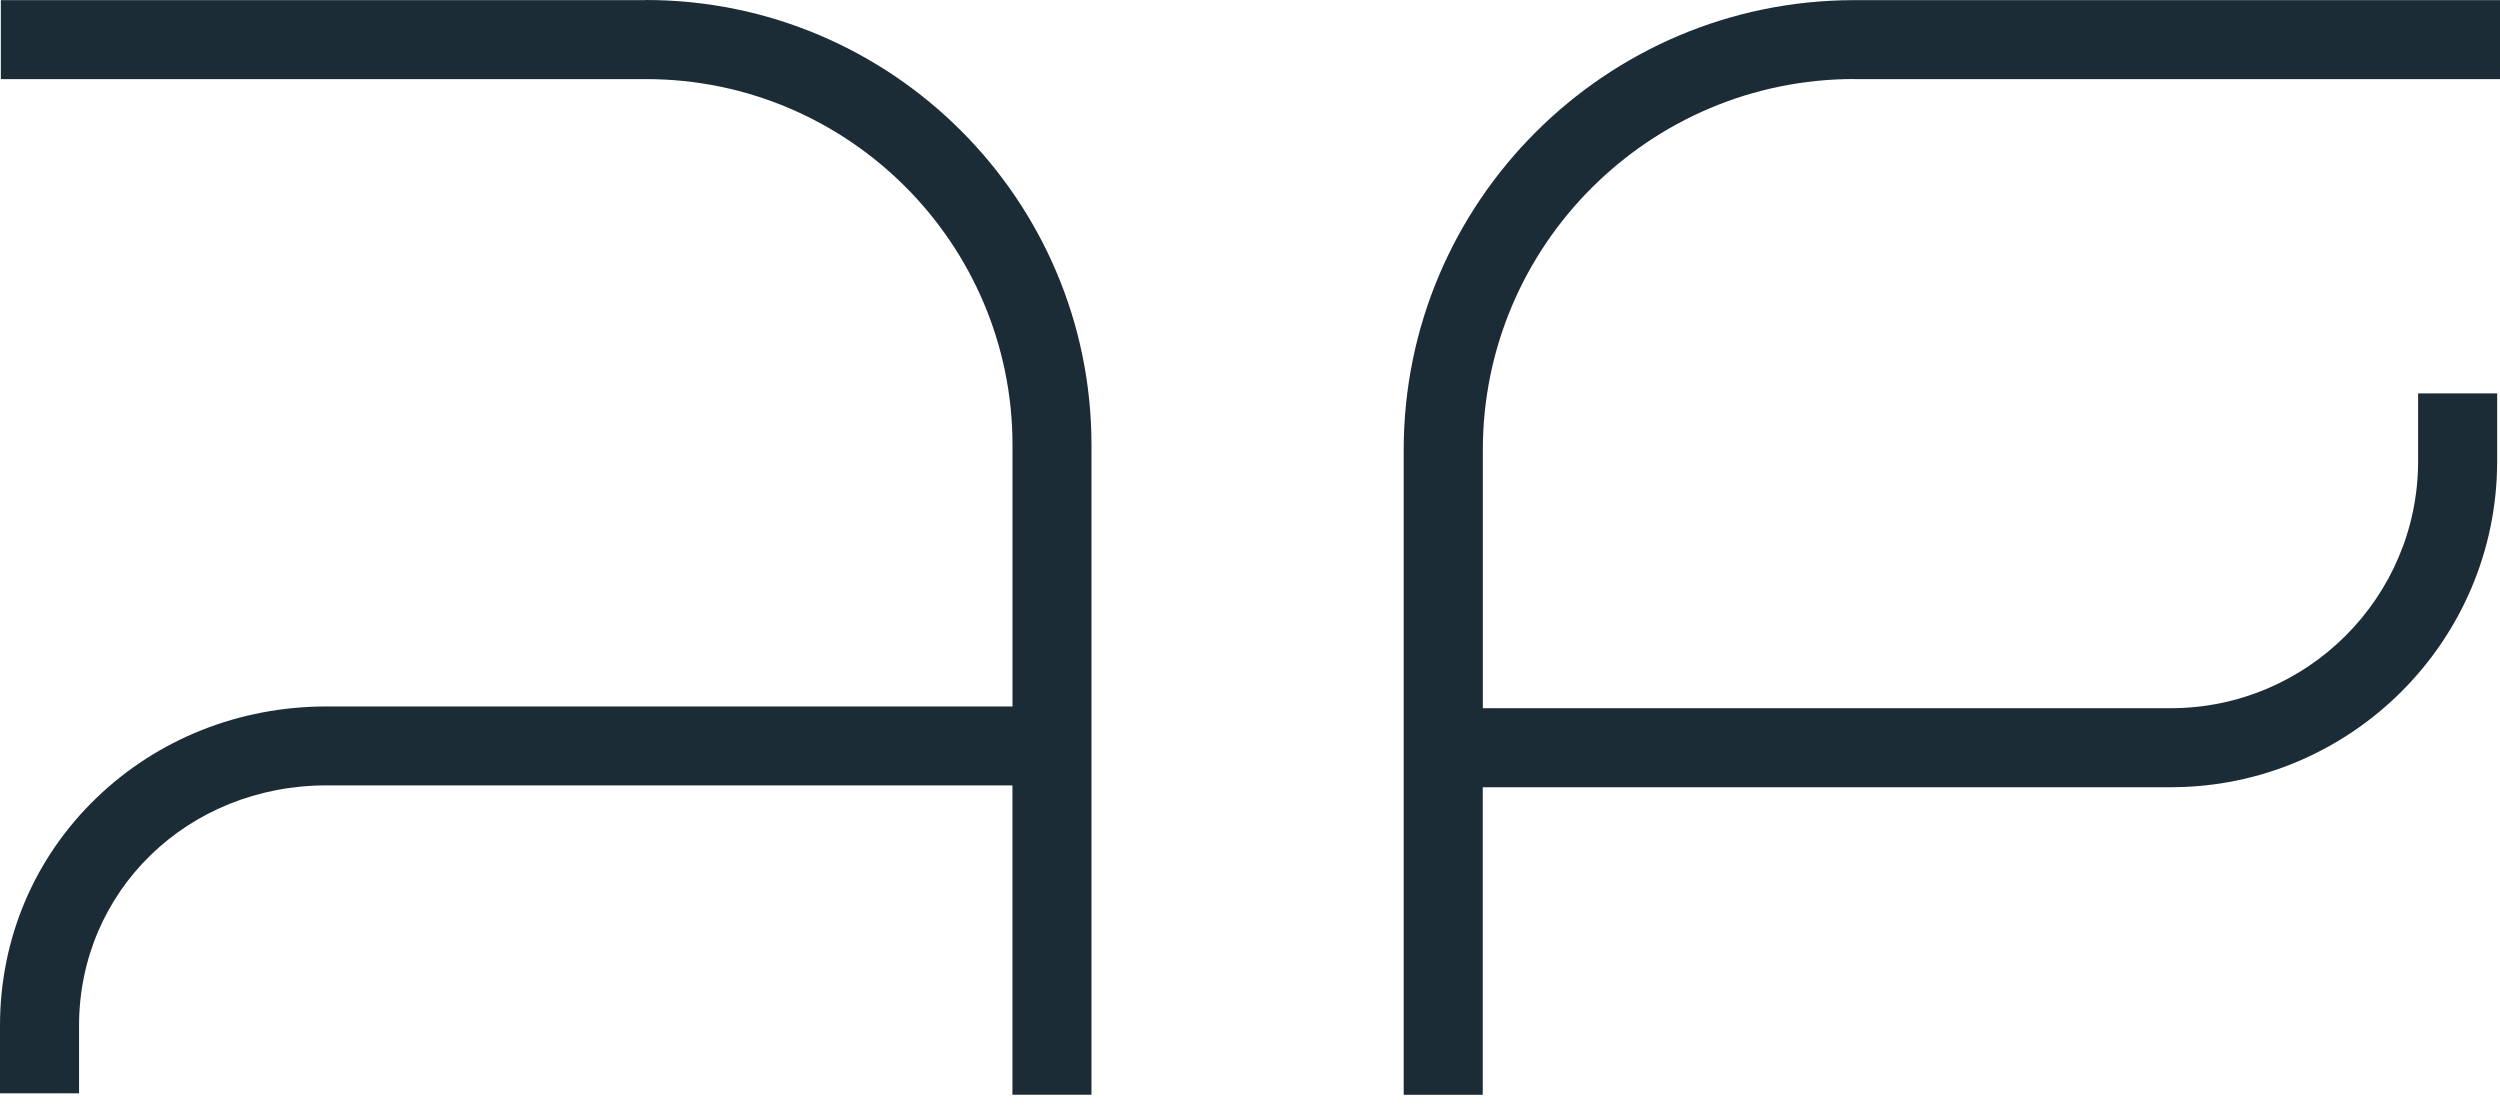
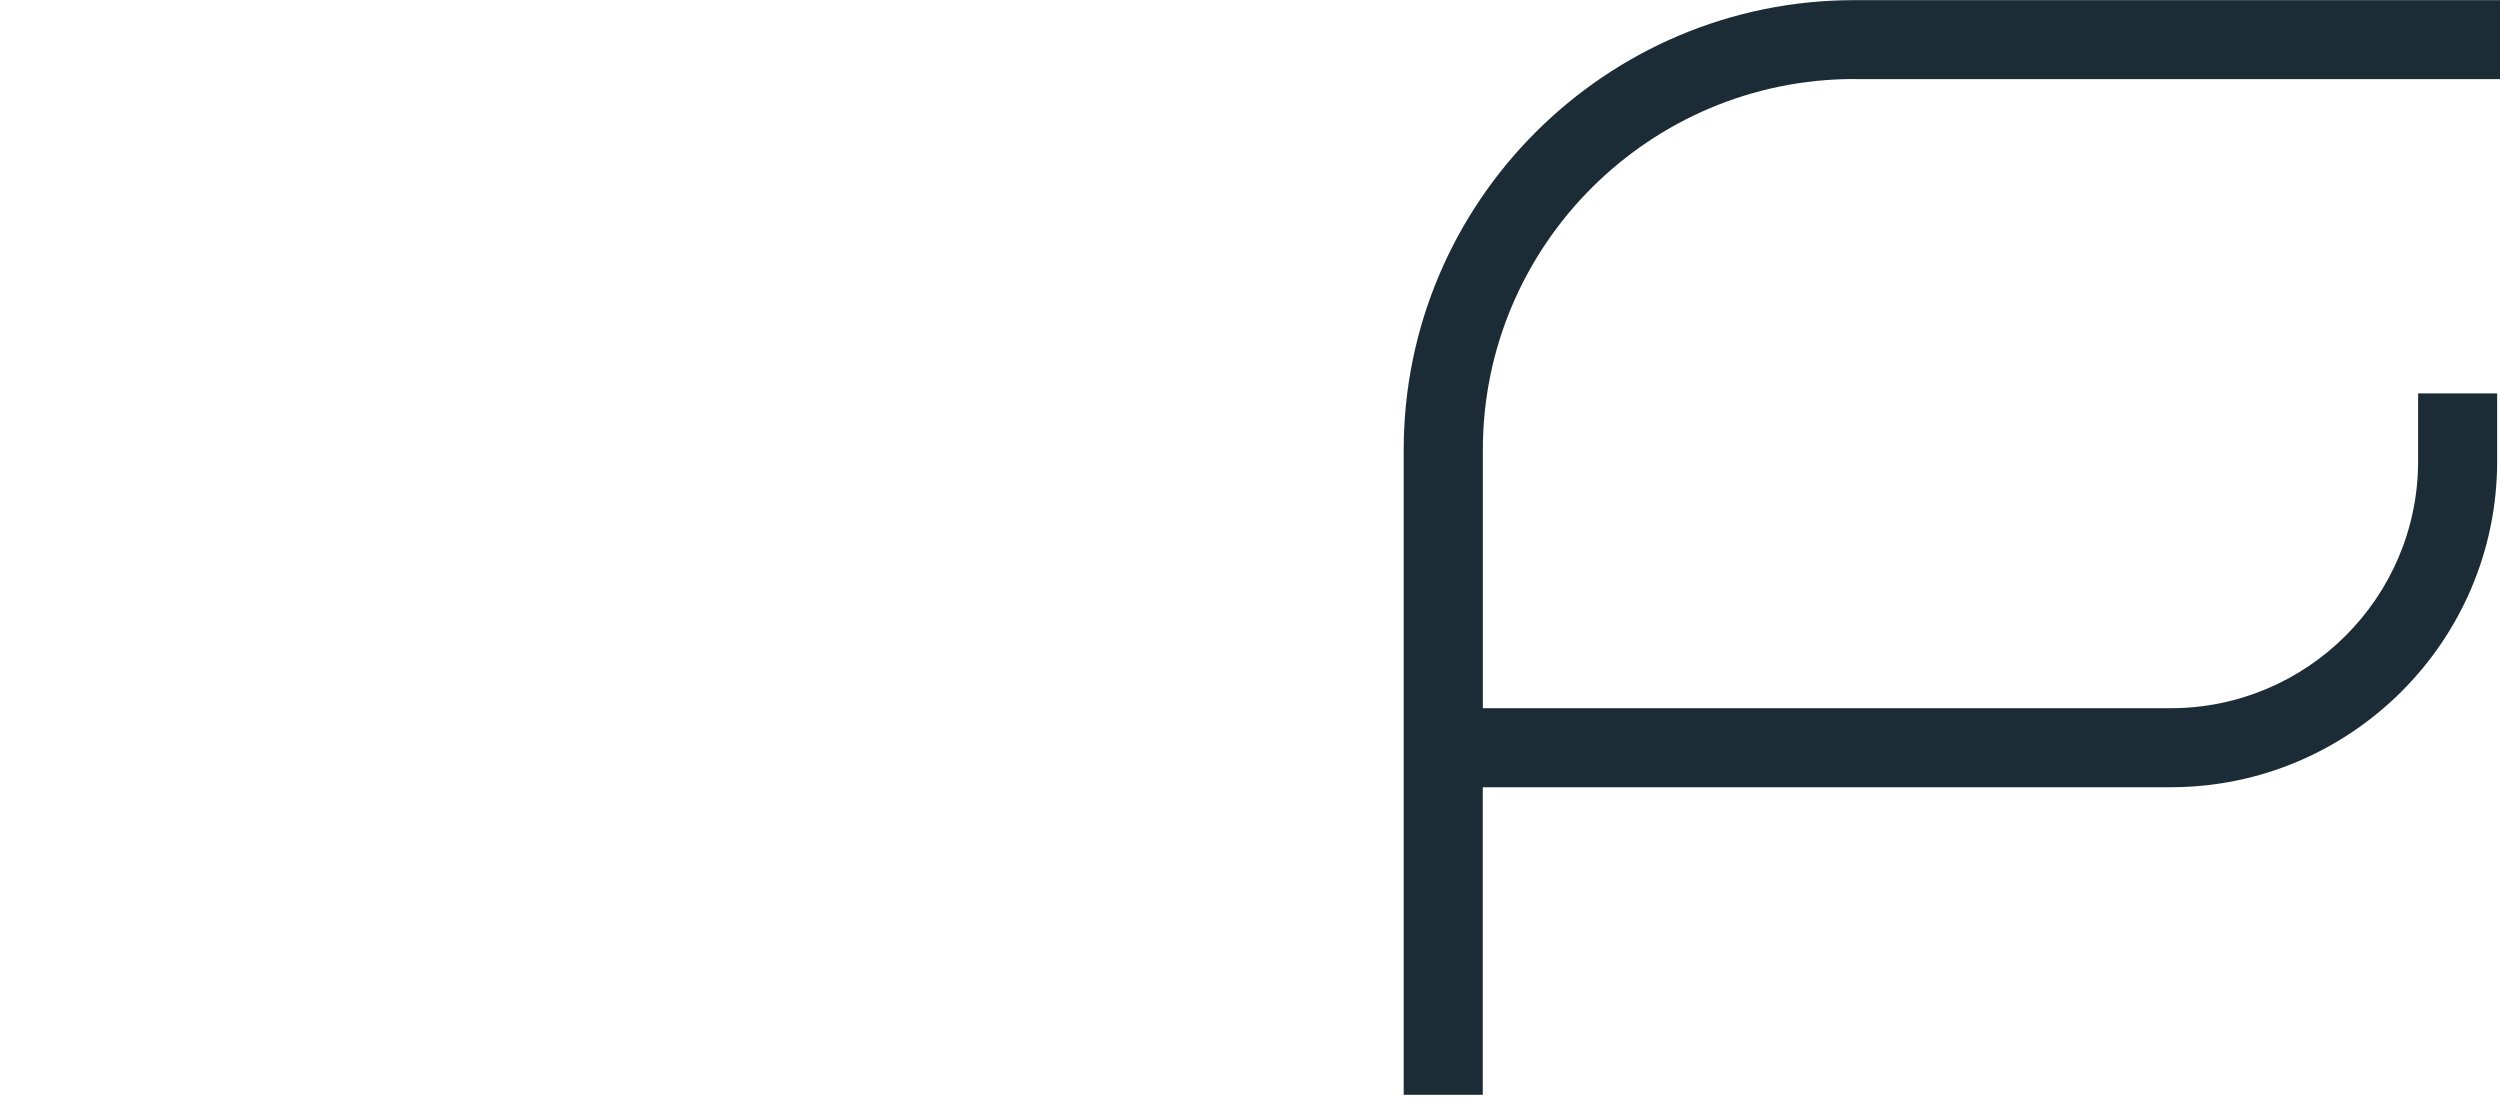
<svg xmlns="http://www.w3.org/2000/svg" width="103" height="46" viewBox="0 0 103 46" fill="none">
-   <path d="M26.613 0.006H0.035V3.259H26.613C34.941 3.259 41.715 10.023 41.715 18.337V29.106H13.454C9.861 29.106 6.493 30.445 3.969 32.879C1.411 35.345 0 38.677 0 42.255V45.046H3.257V42.255C3.257 36.706 7.736 32.358 13.451 32.358H41.712V45.103H44.969V18.334C44.969 8.226 36.734 0 26.607 0L26.613 0.006Z" fill="#1C2C36" />
  <path d="M76.393 3.259H103.001V0.006H76.393C66.159 0.006 57.832 8.321 57.832 18.54V45.106H61.09V32.434H89.43C96.846 32.434 102.883 26.409 102.883 19.001V16.209H99.626V19.001C99.626 24.612 95.053 29.178 89.433 29.178H61.093V18.536C61.093 10.111 67.959 3.256 76.397 3.256L76.393 3.259Z" fill="#1C2C36" />
</svg>